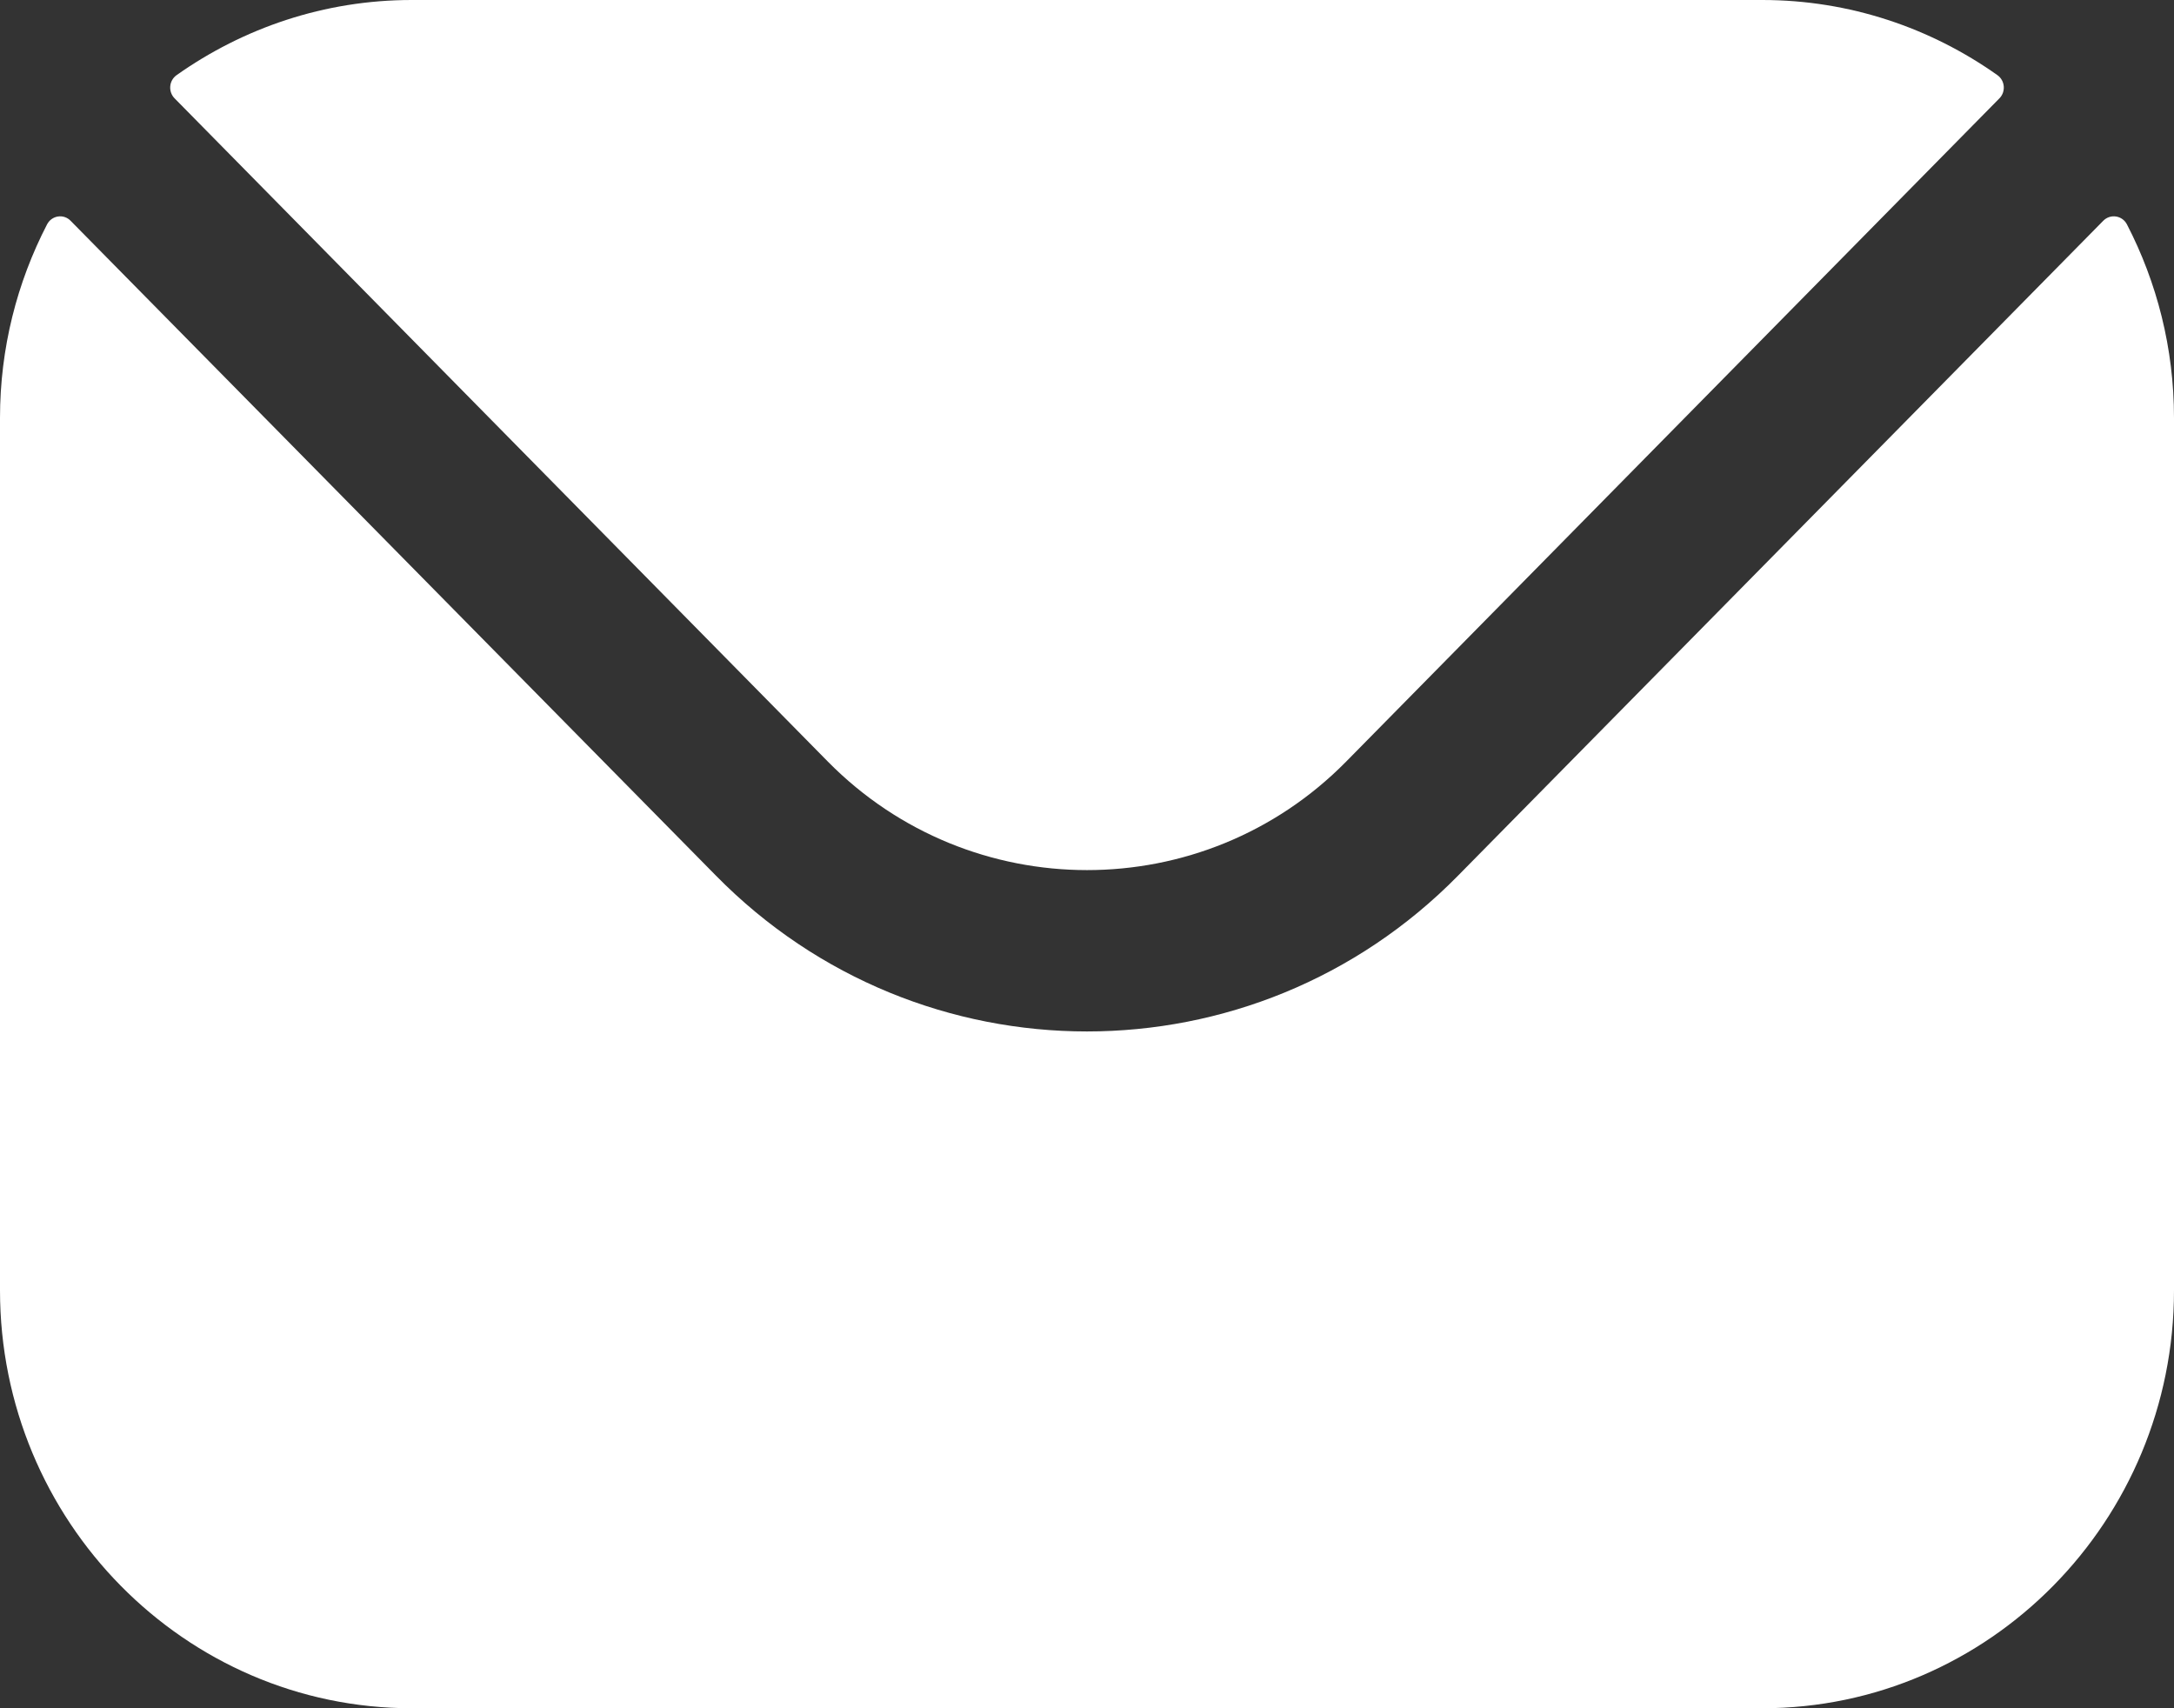
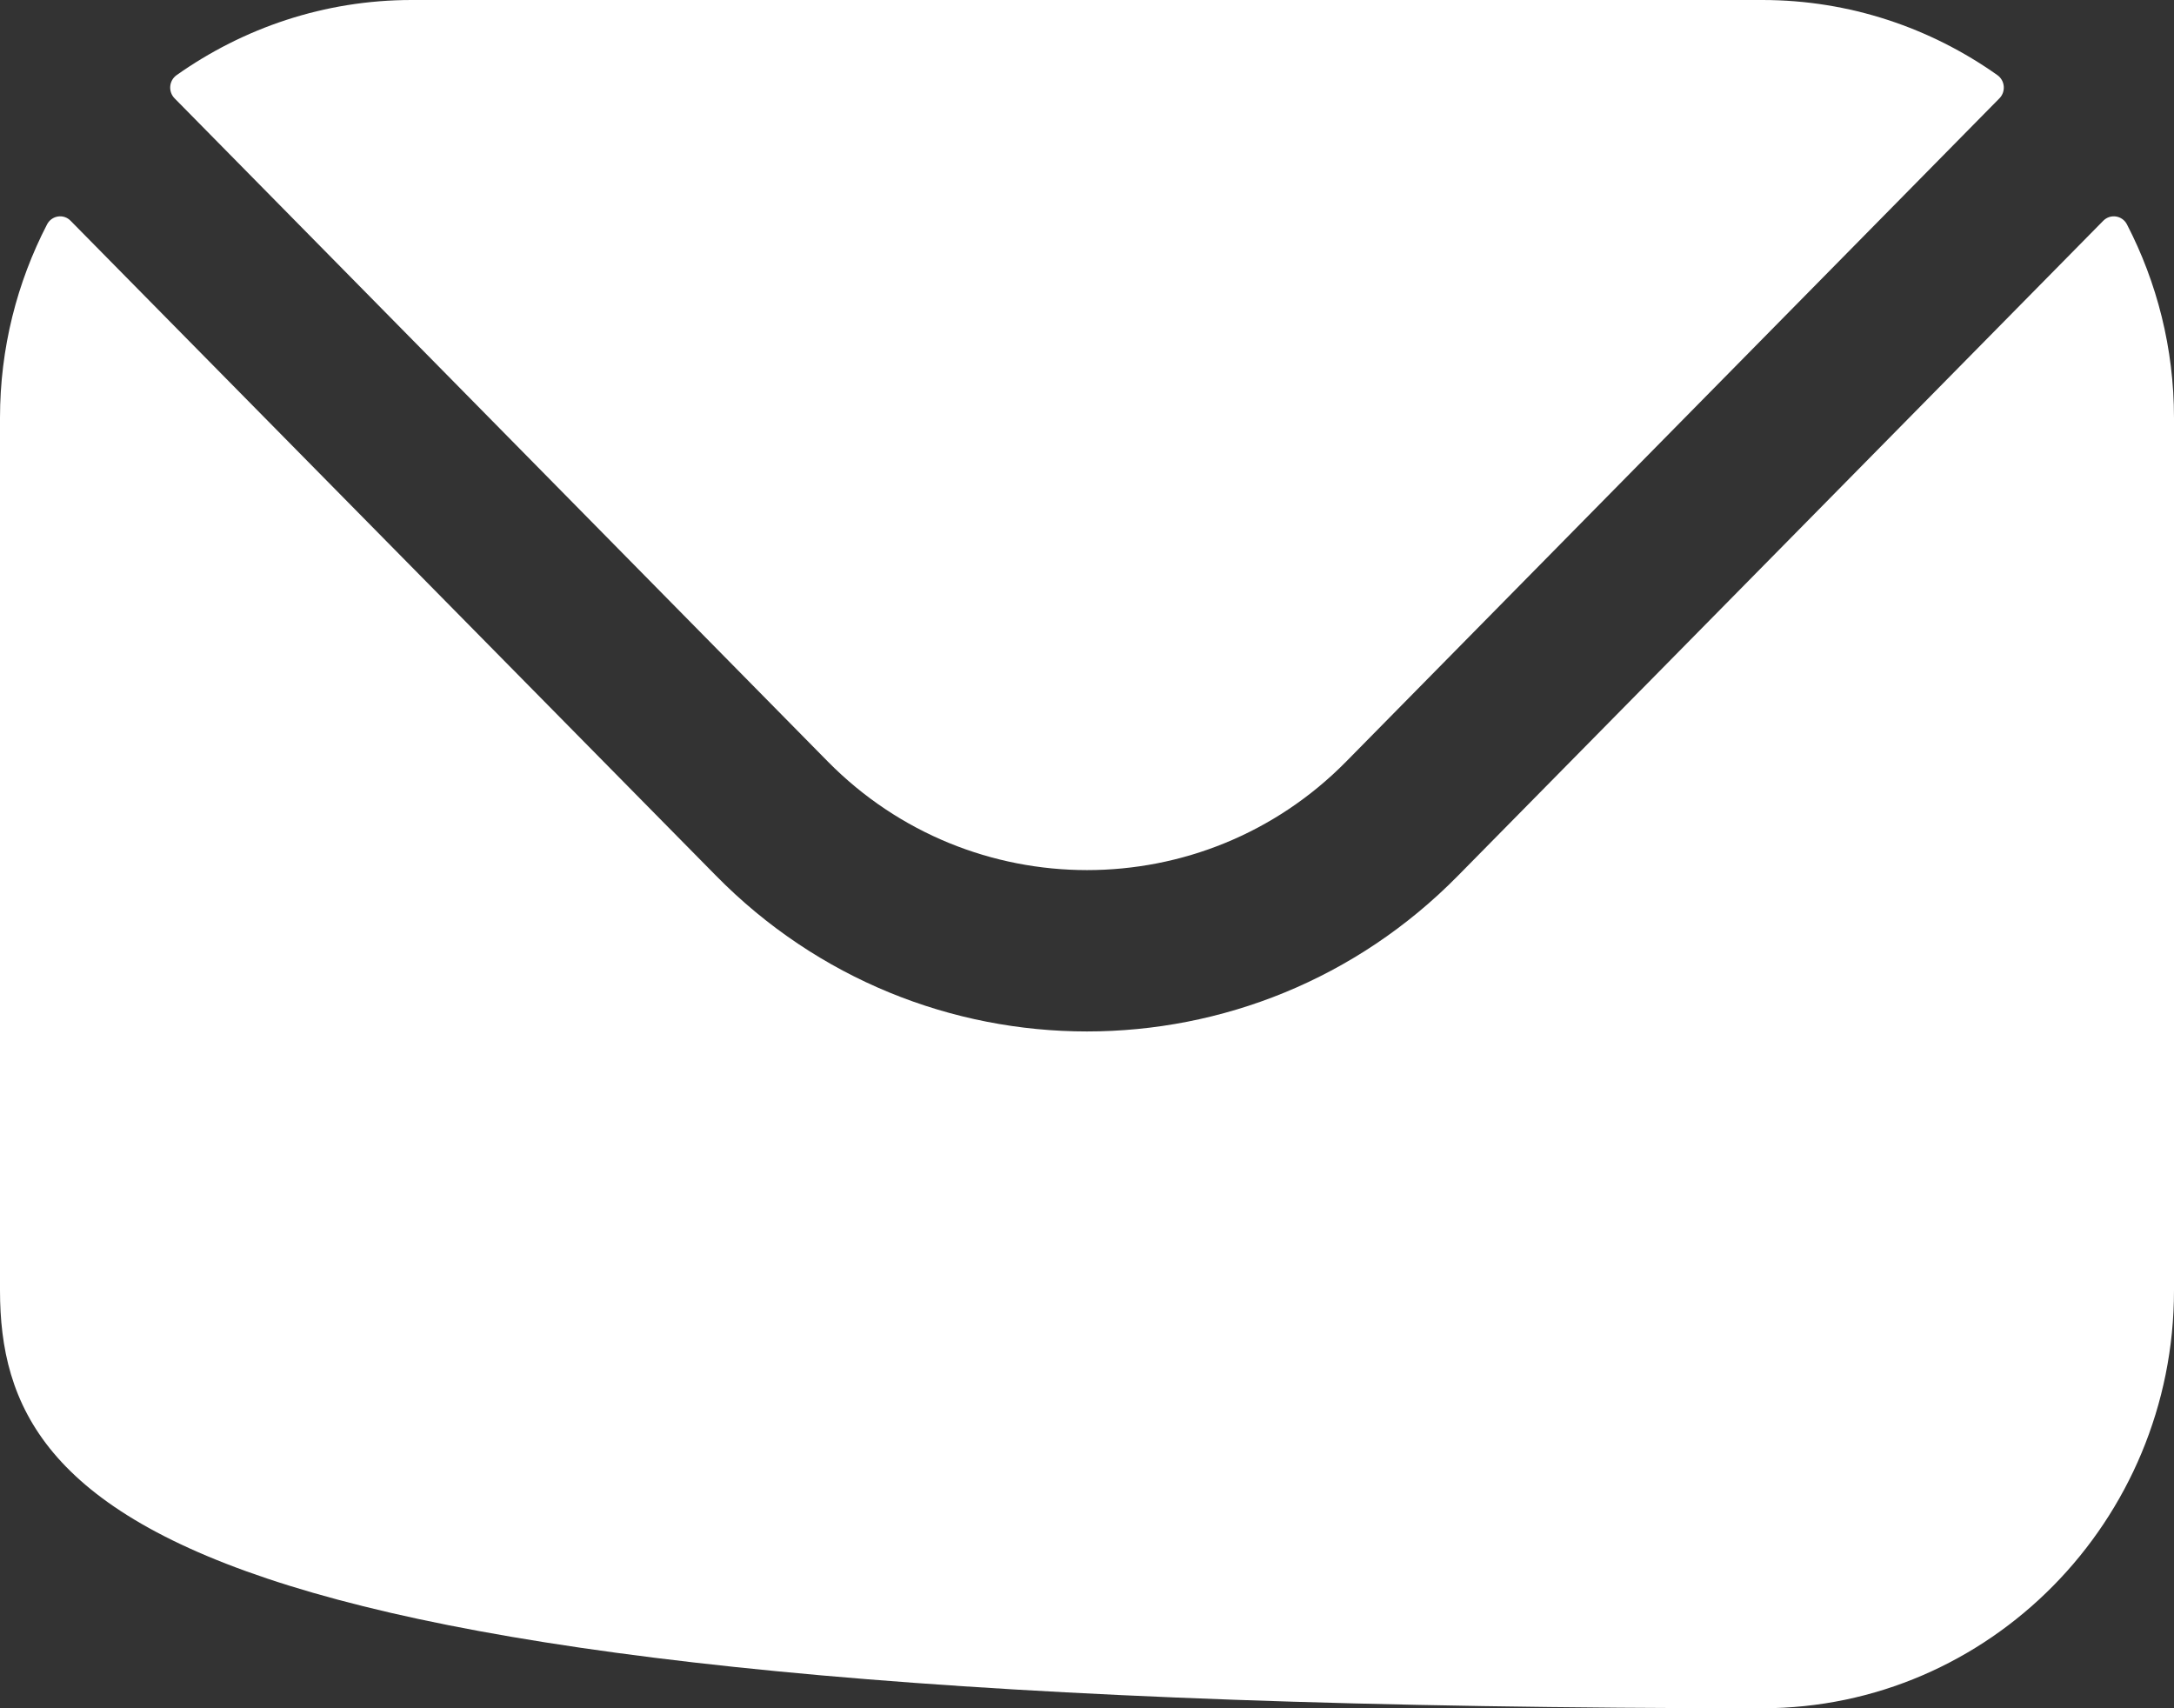
<svg xmlns="http://www.w3.org/2000/svg" width="14" height="11" viewBox="0 0 14 11" fill="none">
  <rect x="0" y="0" width="14" height="11" fill="#333333" stroke="none" />
-   <path fill-rule="evenodd" clip-rule="evenodd" d="M1.124 0.633L5.332 4.905C6.25 5.835 7.75 5.836 8.668 4.905L12.876 0.633C12.918 0.59 12.912 0.519 12.863 0.484C12.434 0.18 11.911 0 11.349 0H2.651C2.089 0 1.567 0.18 1.137 0.484C1.088 0.519 1.082 0.59 1.124 0.633ZM0 2.691C0 2.242 0.11 1.818 0.303 1.445C0.333 1.387 0.41 1.375 0.455 1.422L4.61 5.638C5.925 6.976 8.074 6.977 9.39 5.638L13.544 1.422C13.59 1.375 13.667 1.387 13.697 1.445C13.89 1.818 14 2.242 14 2.691V8.309C14 9.794 12.81 11 11.349 11H2.651C1.19 11 0 9.794 0 8.309V2.691Z" fill="white" />
+   <path fill-rule="evenodd" clip-rule="evenodd" d="M1.124 0.633L5.332 4.905C6.25 5.835 7.75 5.836 8.668 4.905L12.876 0.633C12.918 0.59 12.912 0.519 12.863 0.484C12.434 0.18 11.911 0 11.349 0H2.651C2.089 0 1.567 0.18 1.137 0.484C1.088 0.519 1.082 0.59 1.124 0.633ZM0 2.691C0 2.242 0.11 1.818 0.303 1.445C0.333 1.387 0.41 1.375 0.455 1.422L4.61 5.638C5.925 6.976 8.074 6.977 9.39 5.638L13.544 1.422C13.59 1.375 13.667 1.387 13.697 1.445C13.89 1.818 14 2.242 14 2.691V8.309C14 9.794 12.81 11 11.349 11C1.19 11 0 9.794 0 8.309V2.691Z" fill="white" />
</svg>